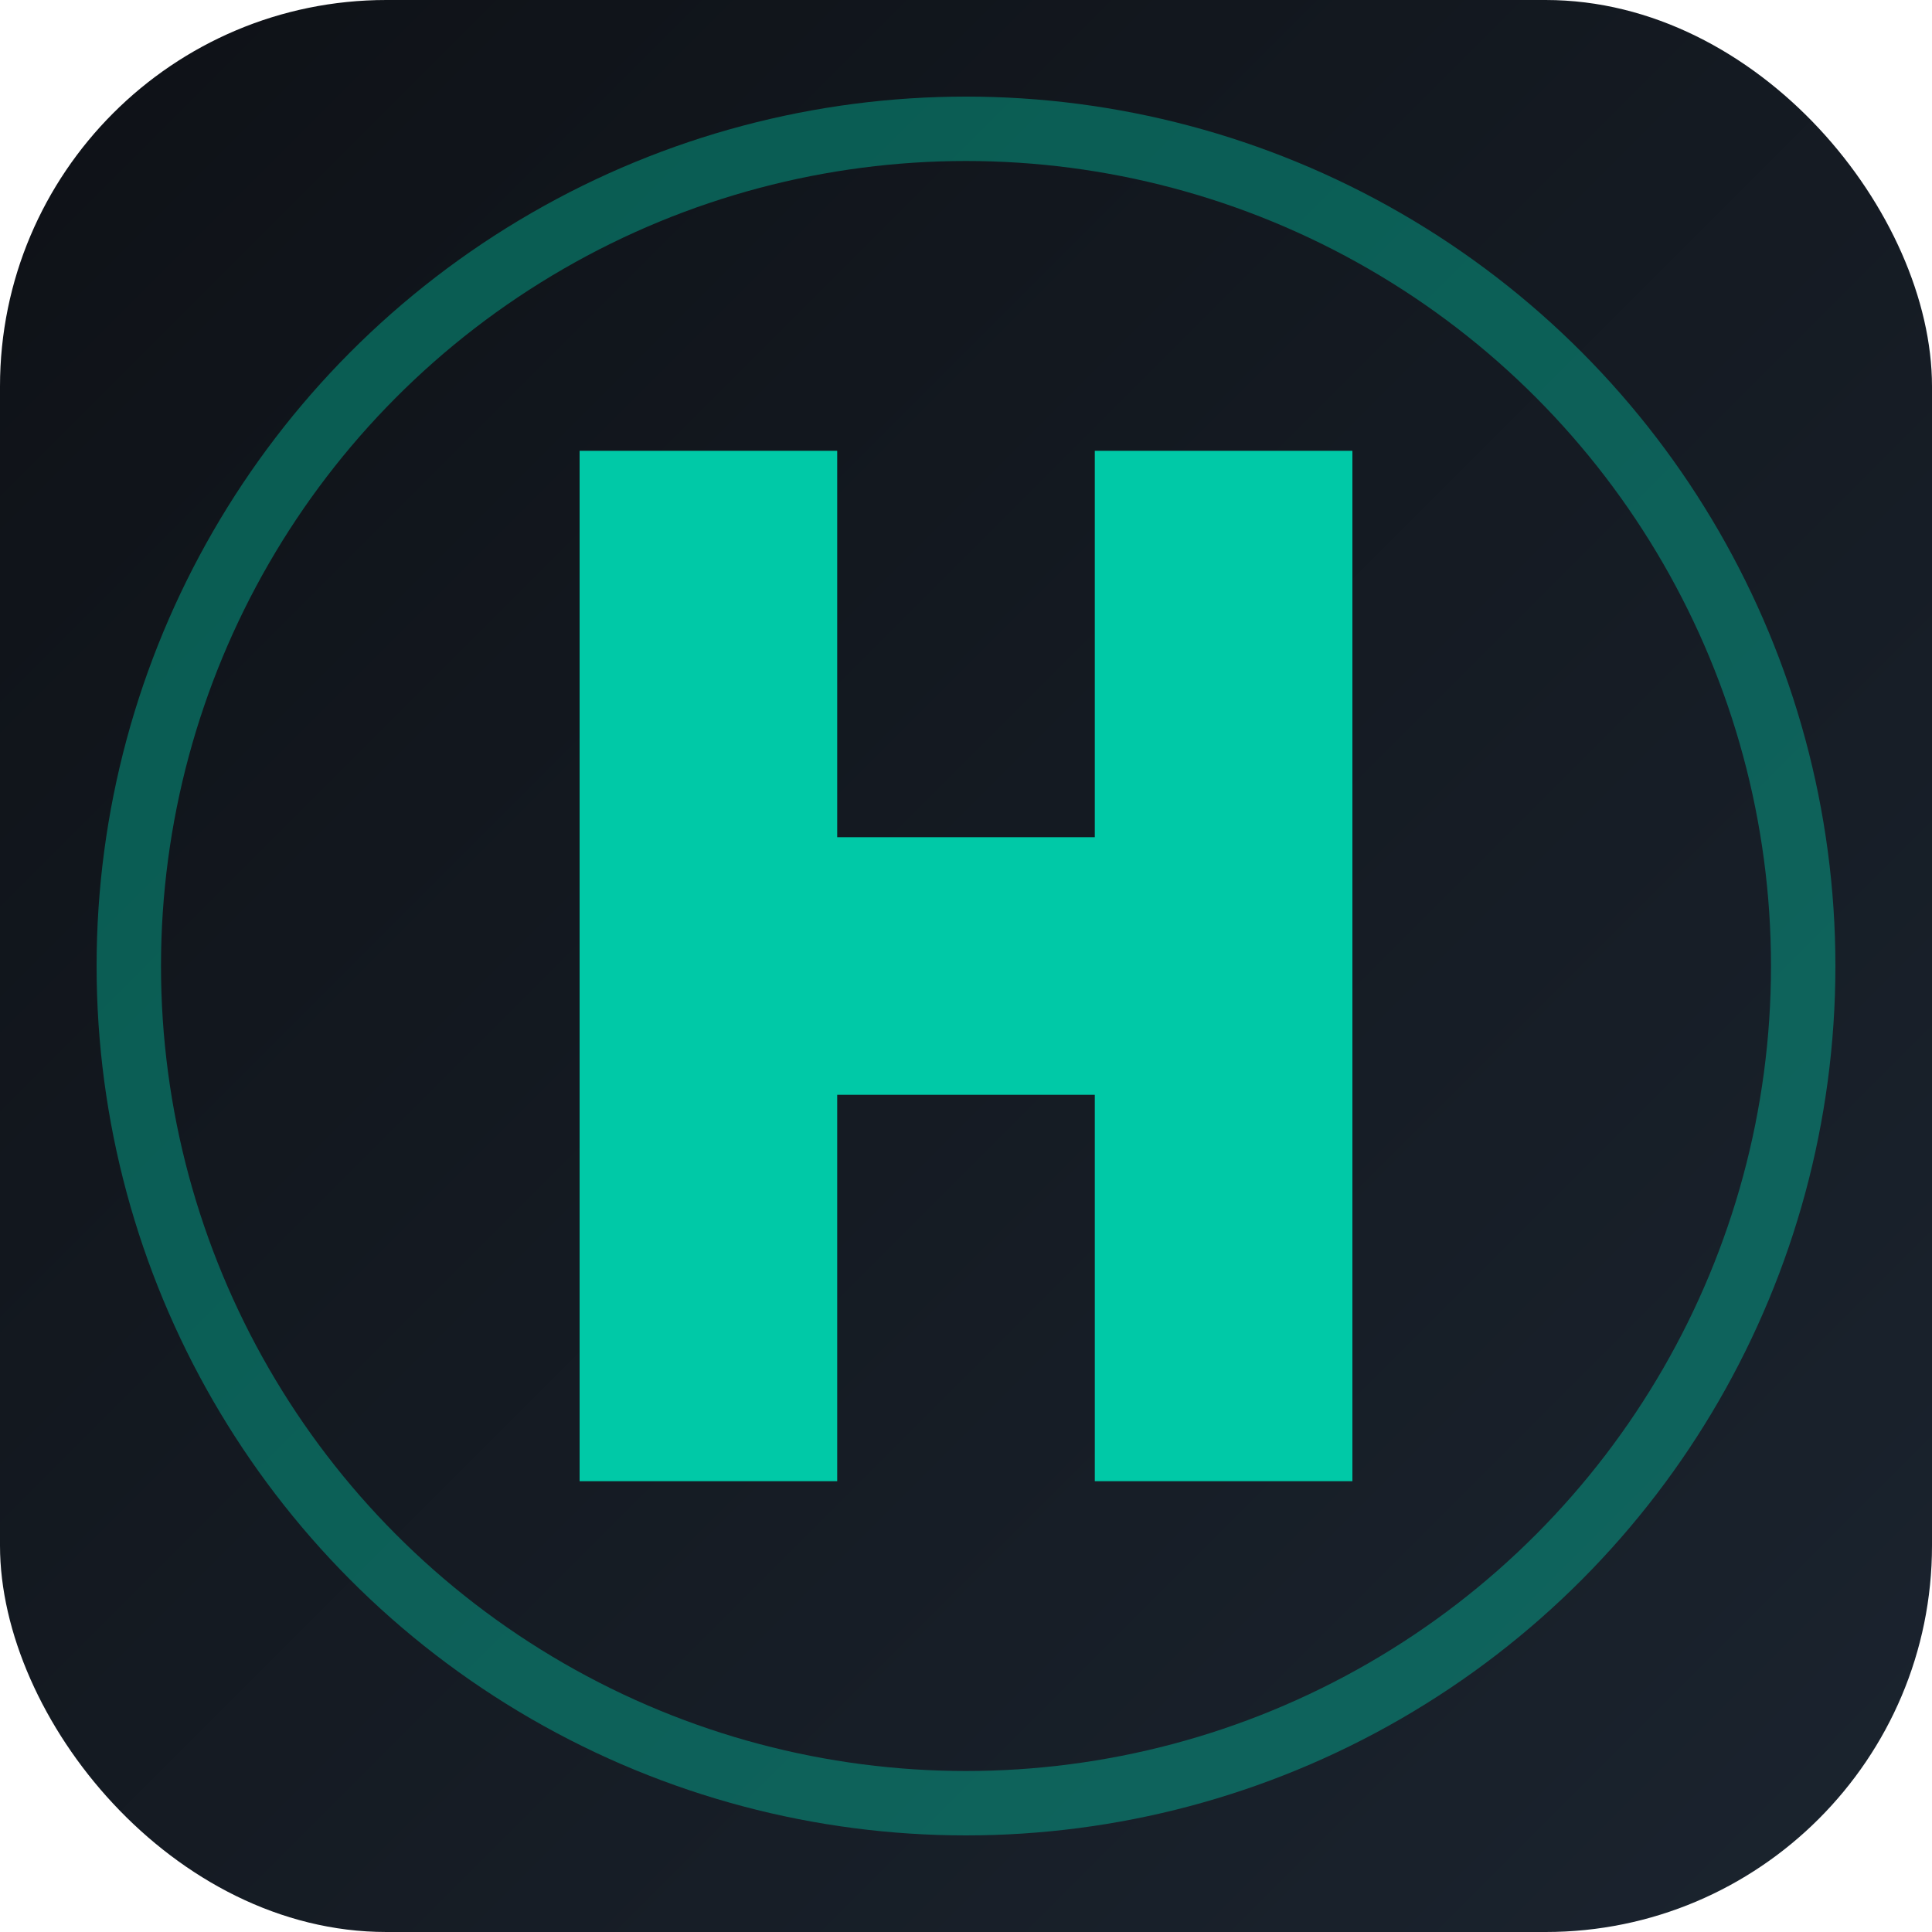
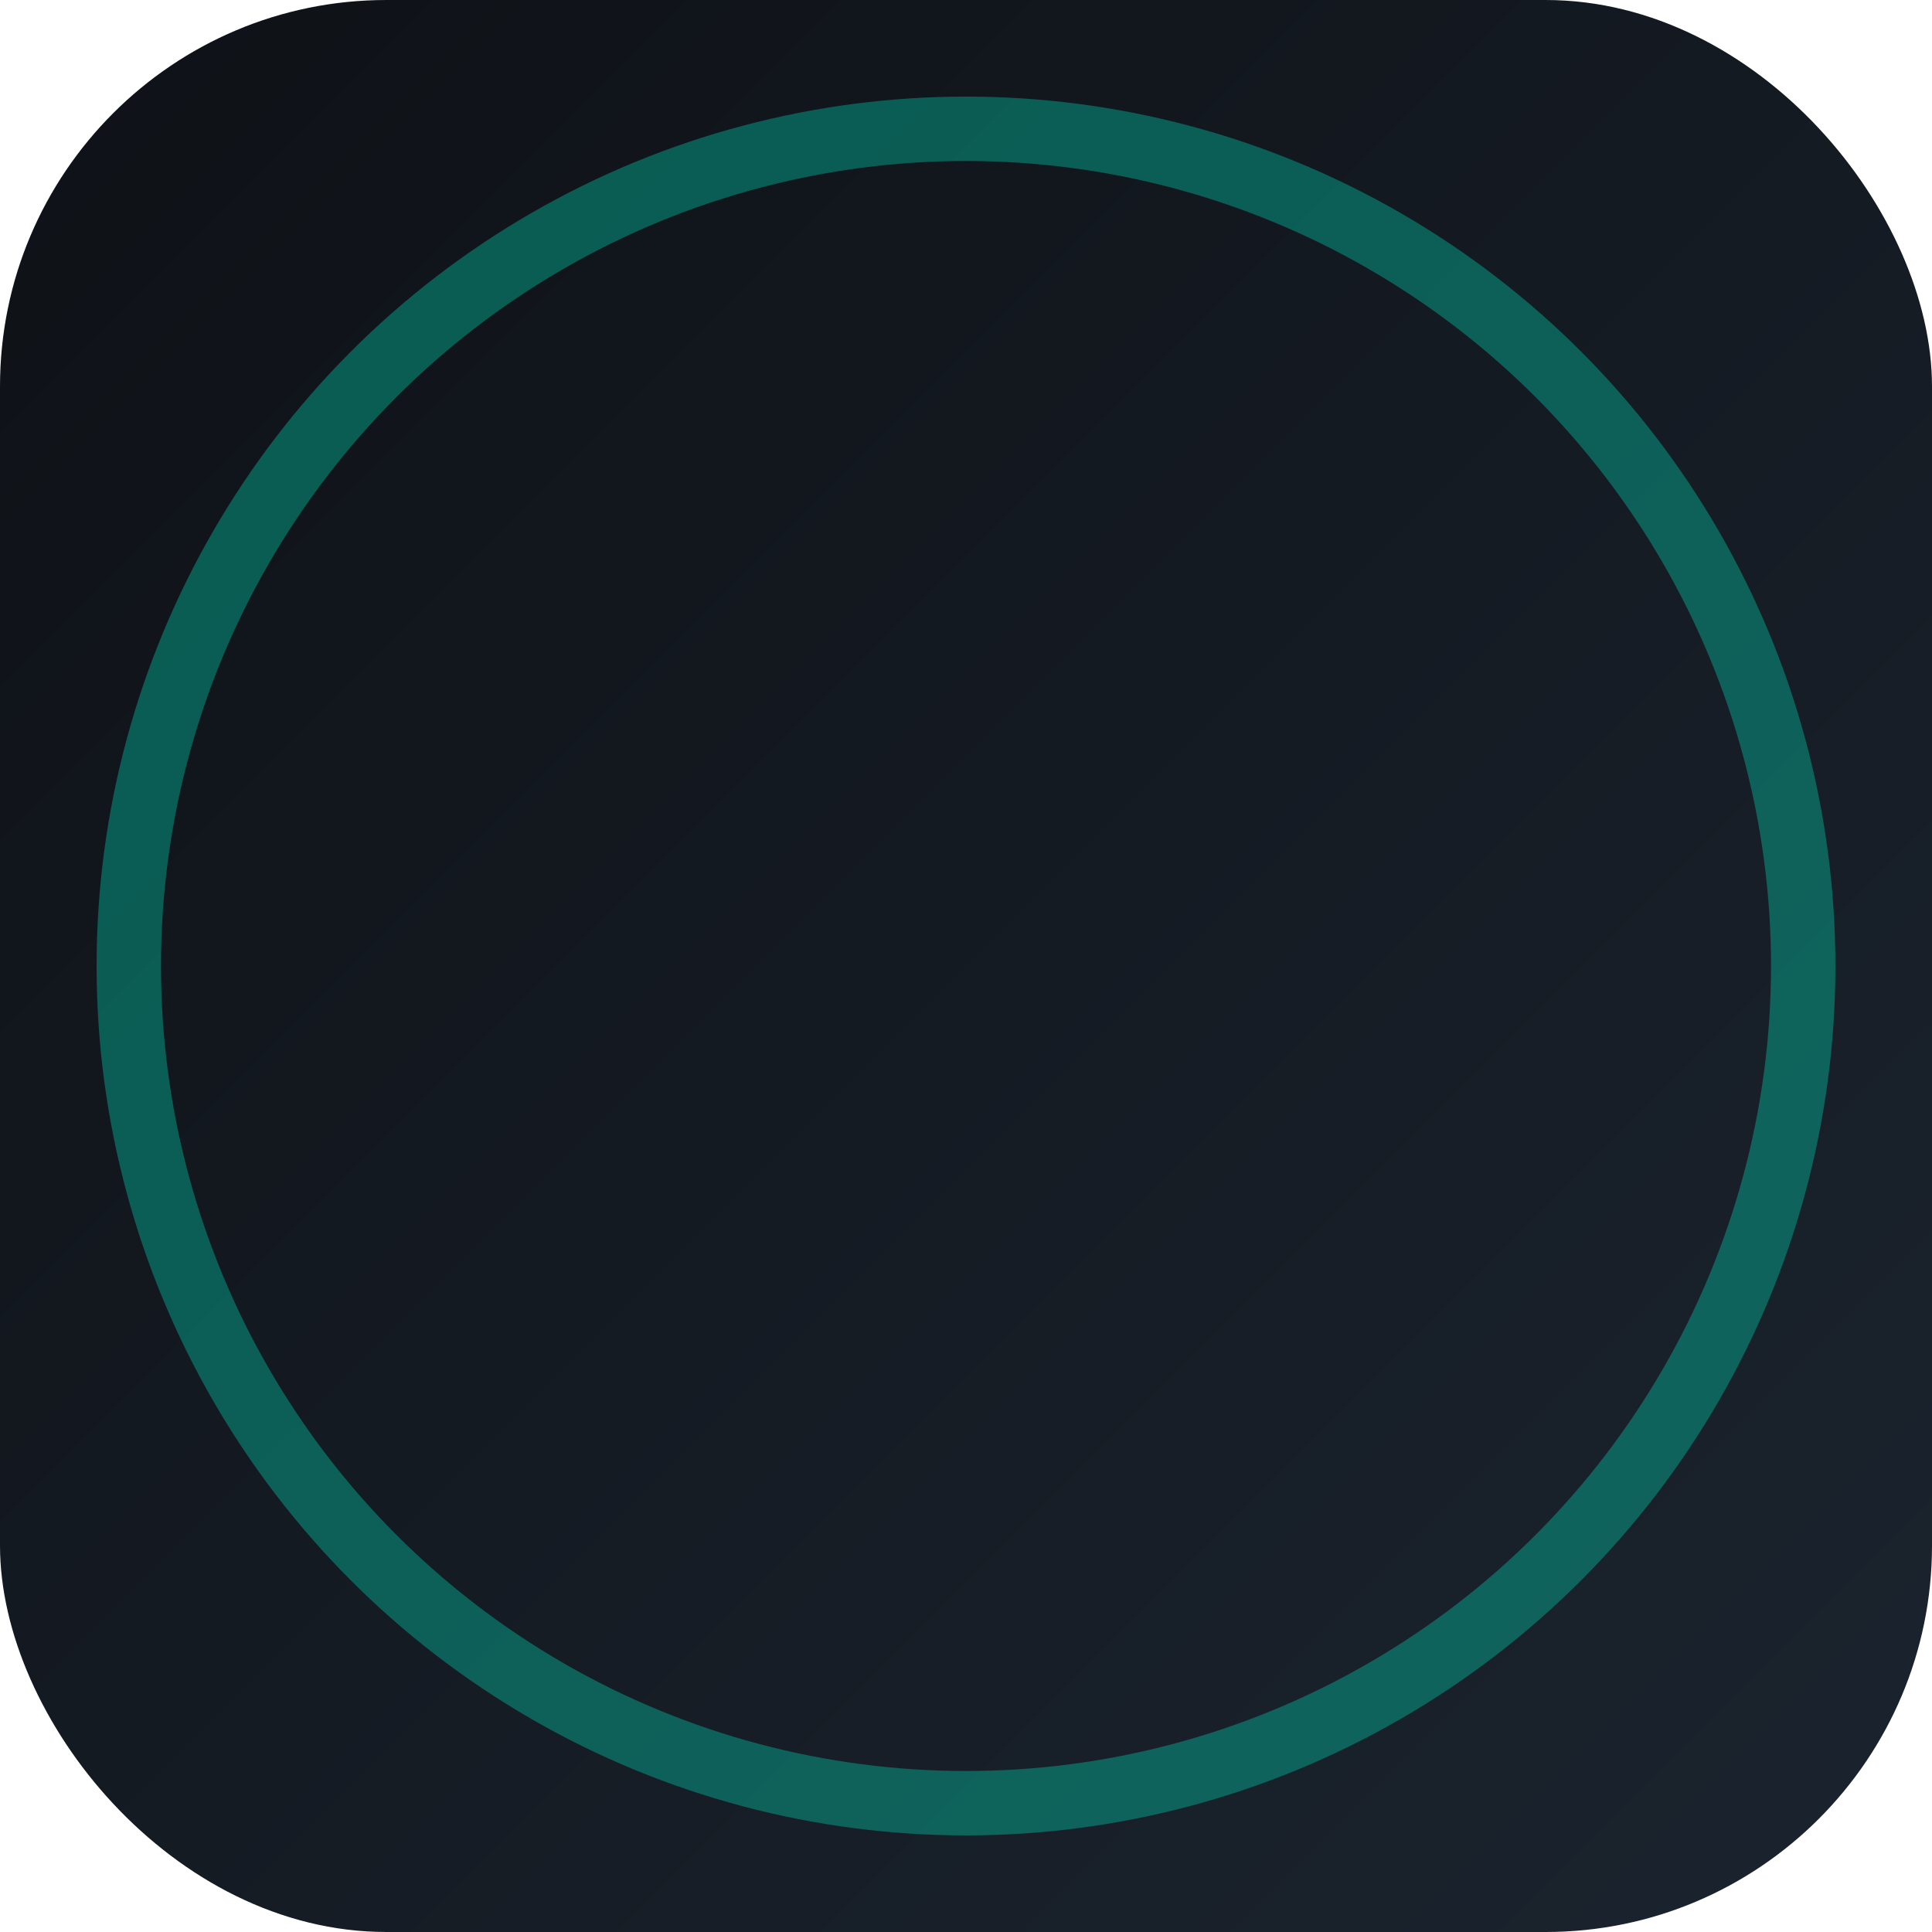
<svg xmlns="http://www.w3.org/2000/svg" viewBox="0 0 120 120" role="img" aria-labelledby="title desc">
  <title id="title">Homeputers logo</title>
  <desc id="desc">Stylized turquoise letter H inside a rounded dark square</desc>
  <defs>
    <linearGradient id="bg" x1="0%" y1="0%" x2="100%" y2="100%">
      <stop offset="0%" stop-color="#0e1116" />
      <stop offset="100%" stop-color="#1b242f" />
    </linearGradient>
  </defs>
  <rect width="120" height="120" rx="24" fill="url(#bg)" />
-   <path fill="#00C9A7" d="M36 28h16v24h16V28h16v64H68V68H52v24H36z" />
  <circle cx="60" cy="60" r="52" fill="none" stroke="#00C9A7" stroke-width="4" opacity="0.4" />
</svg>